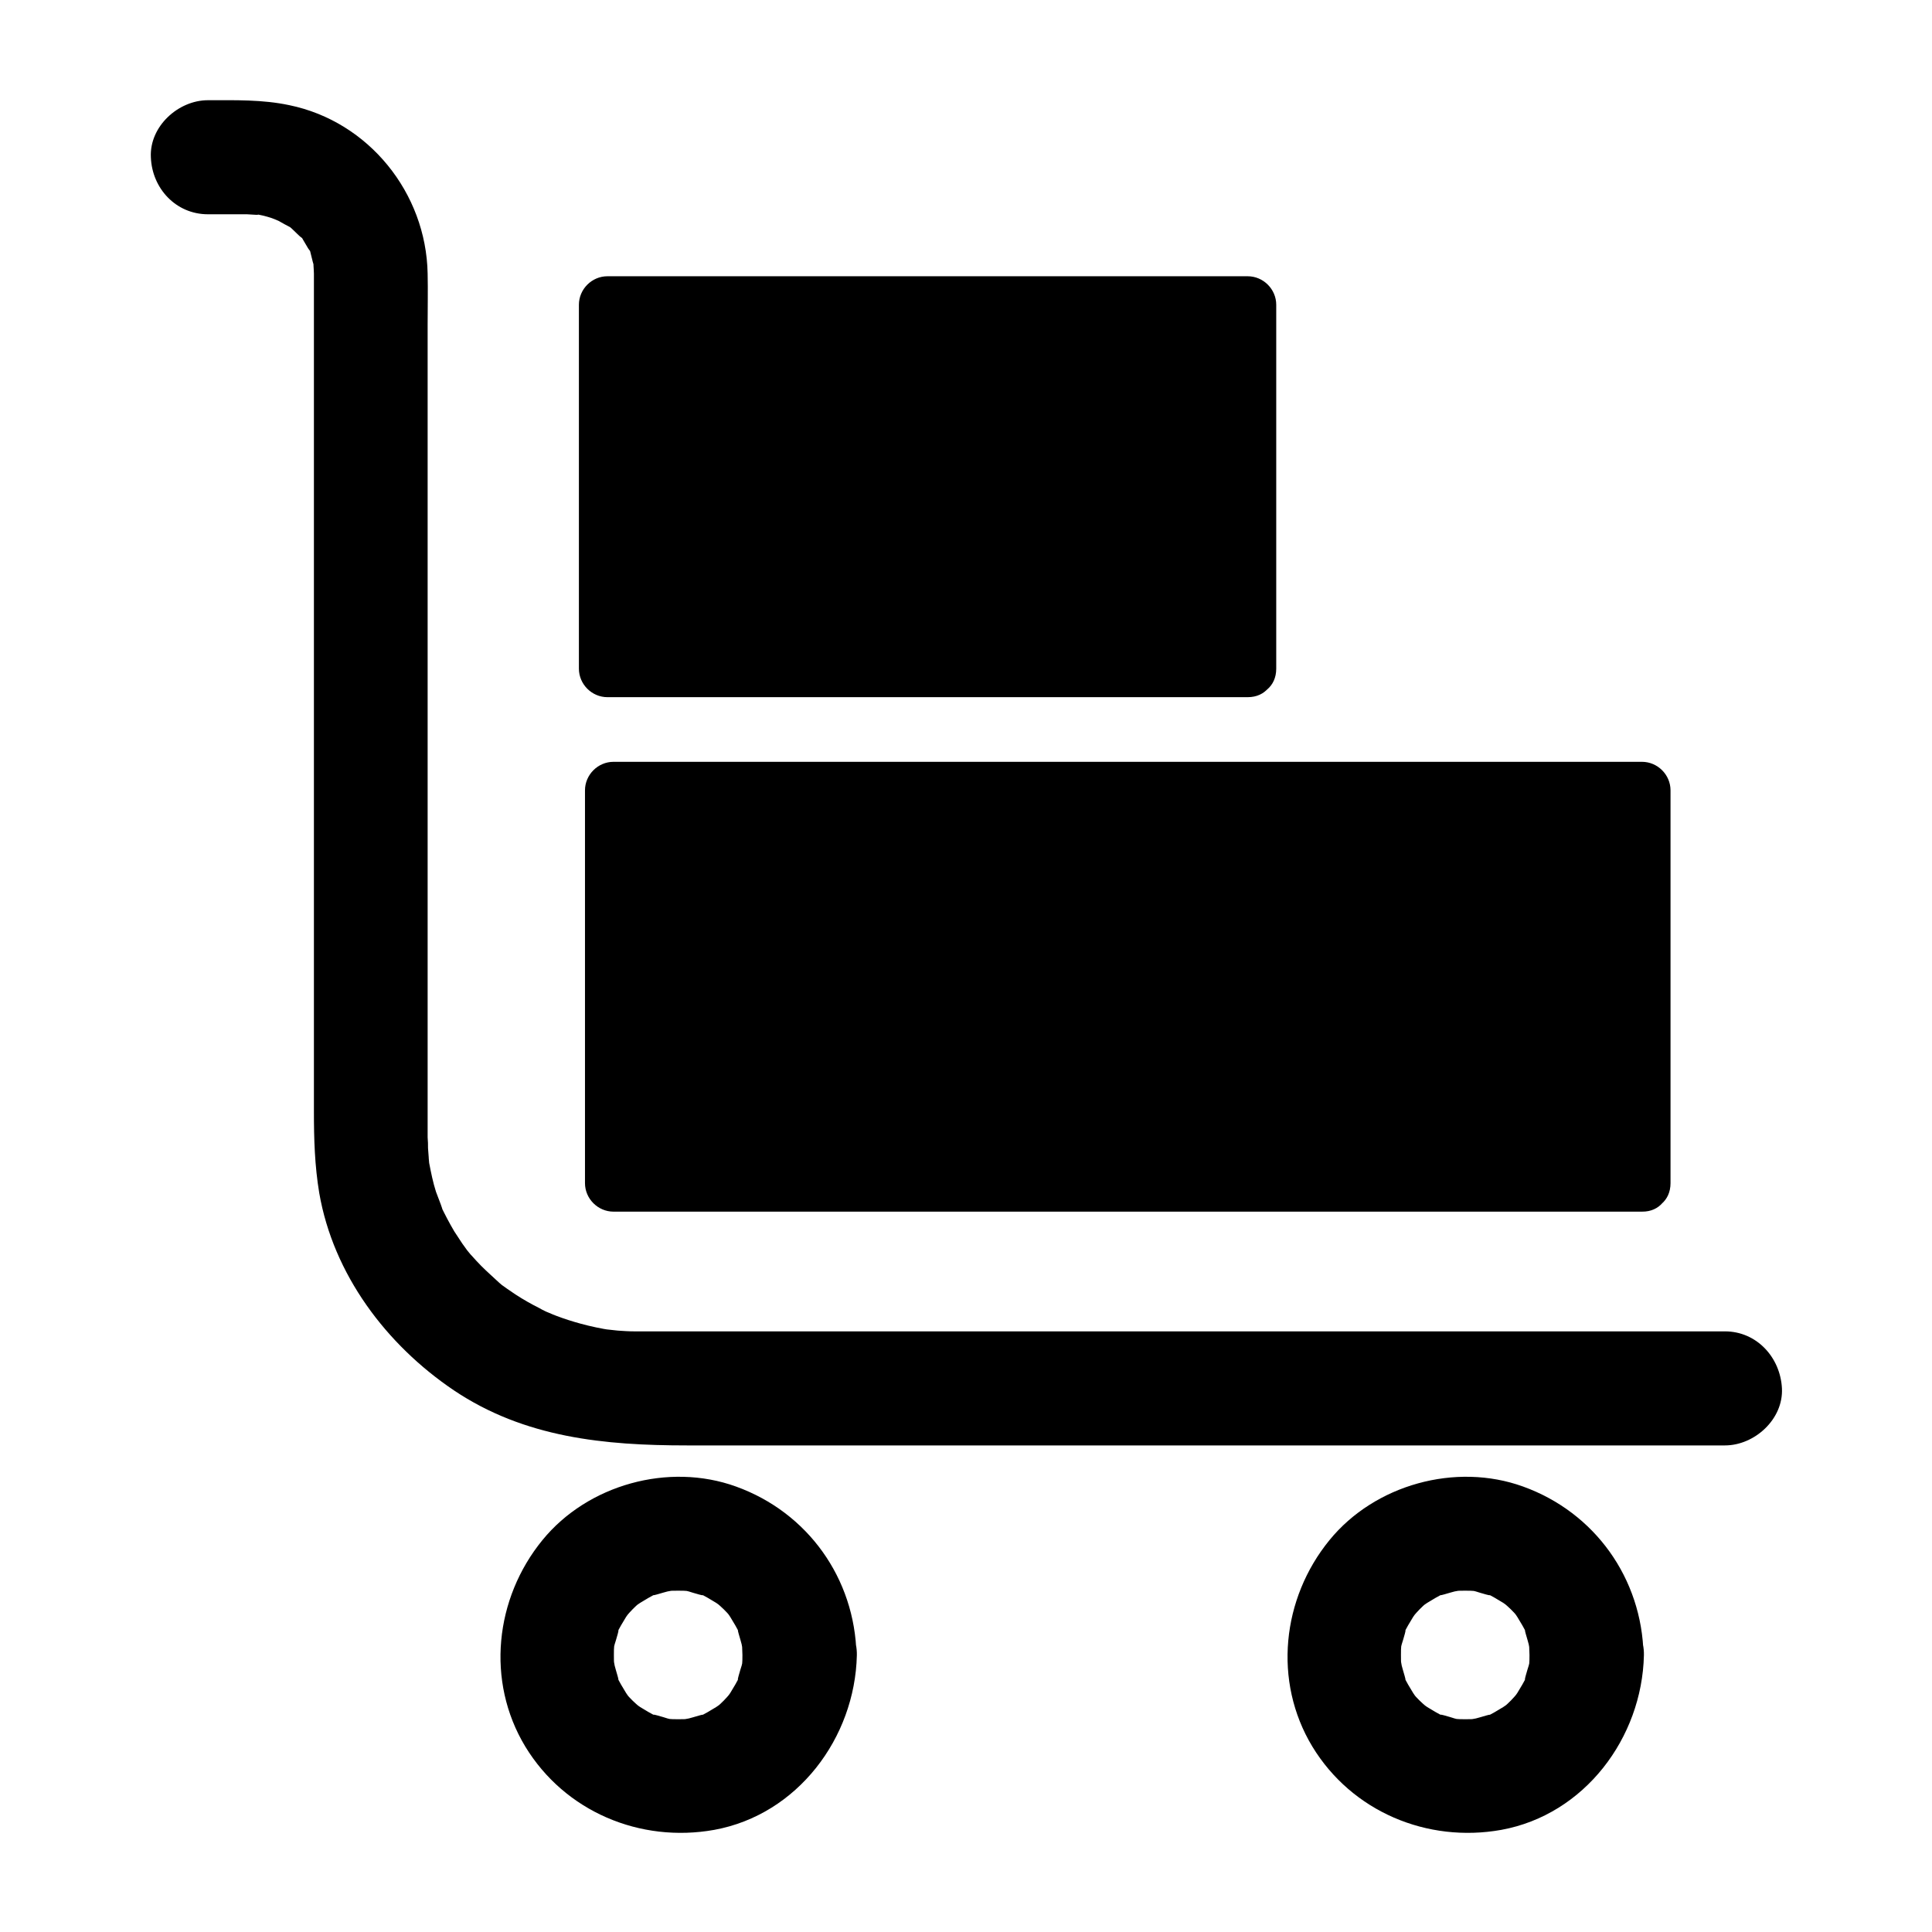
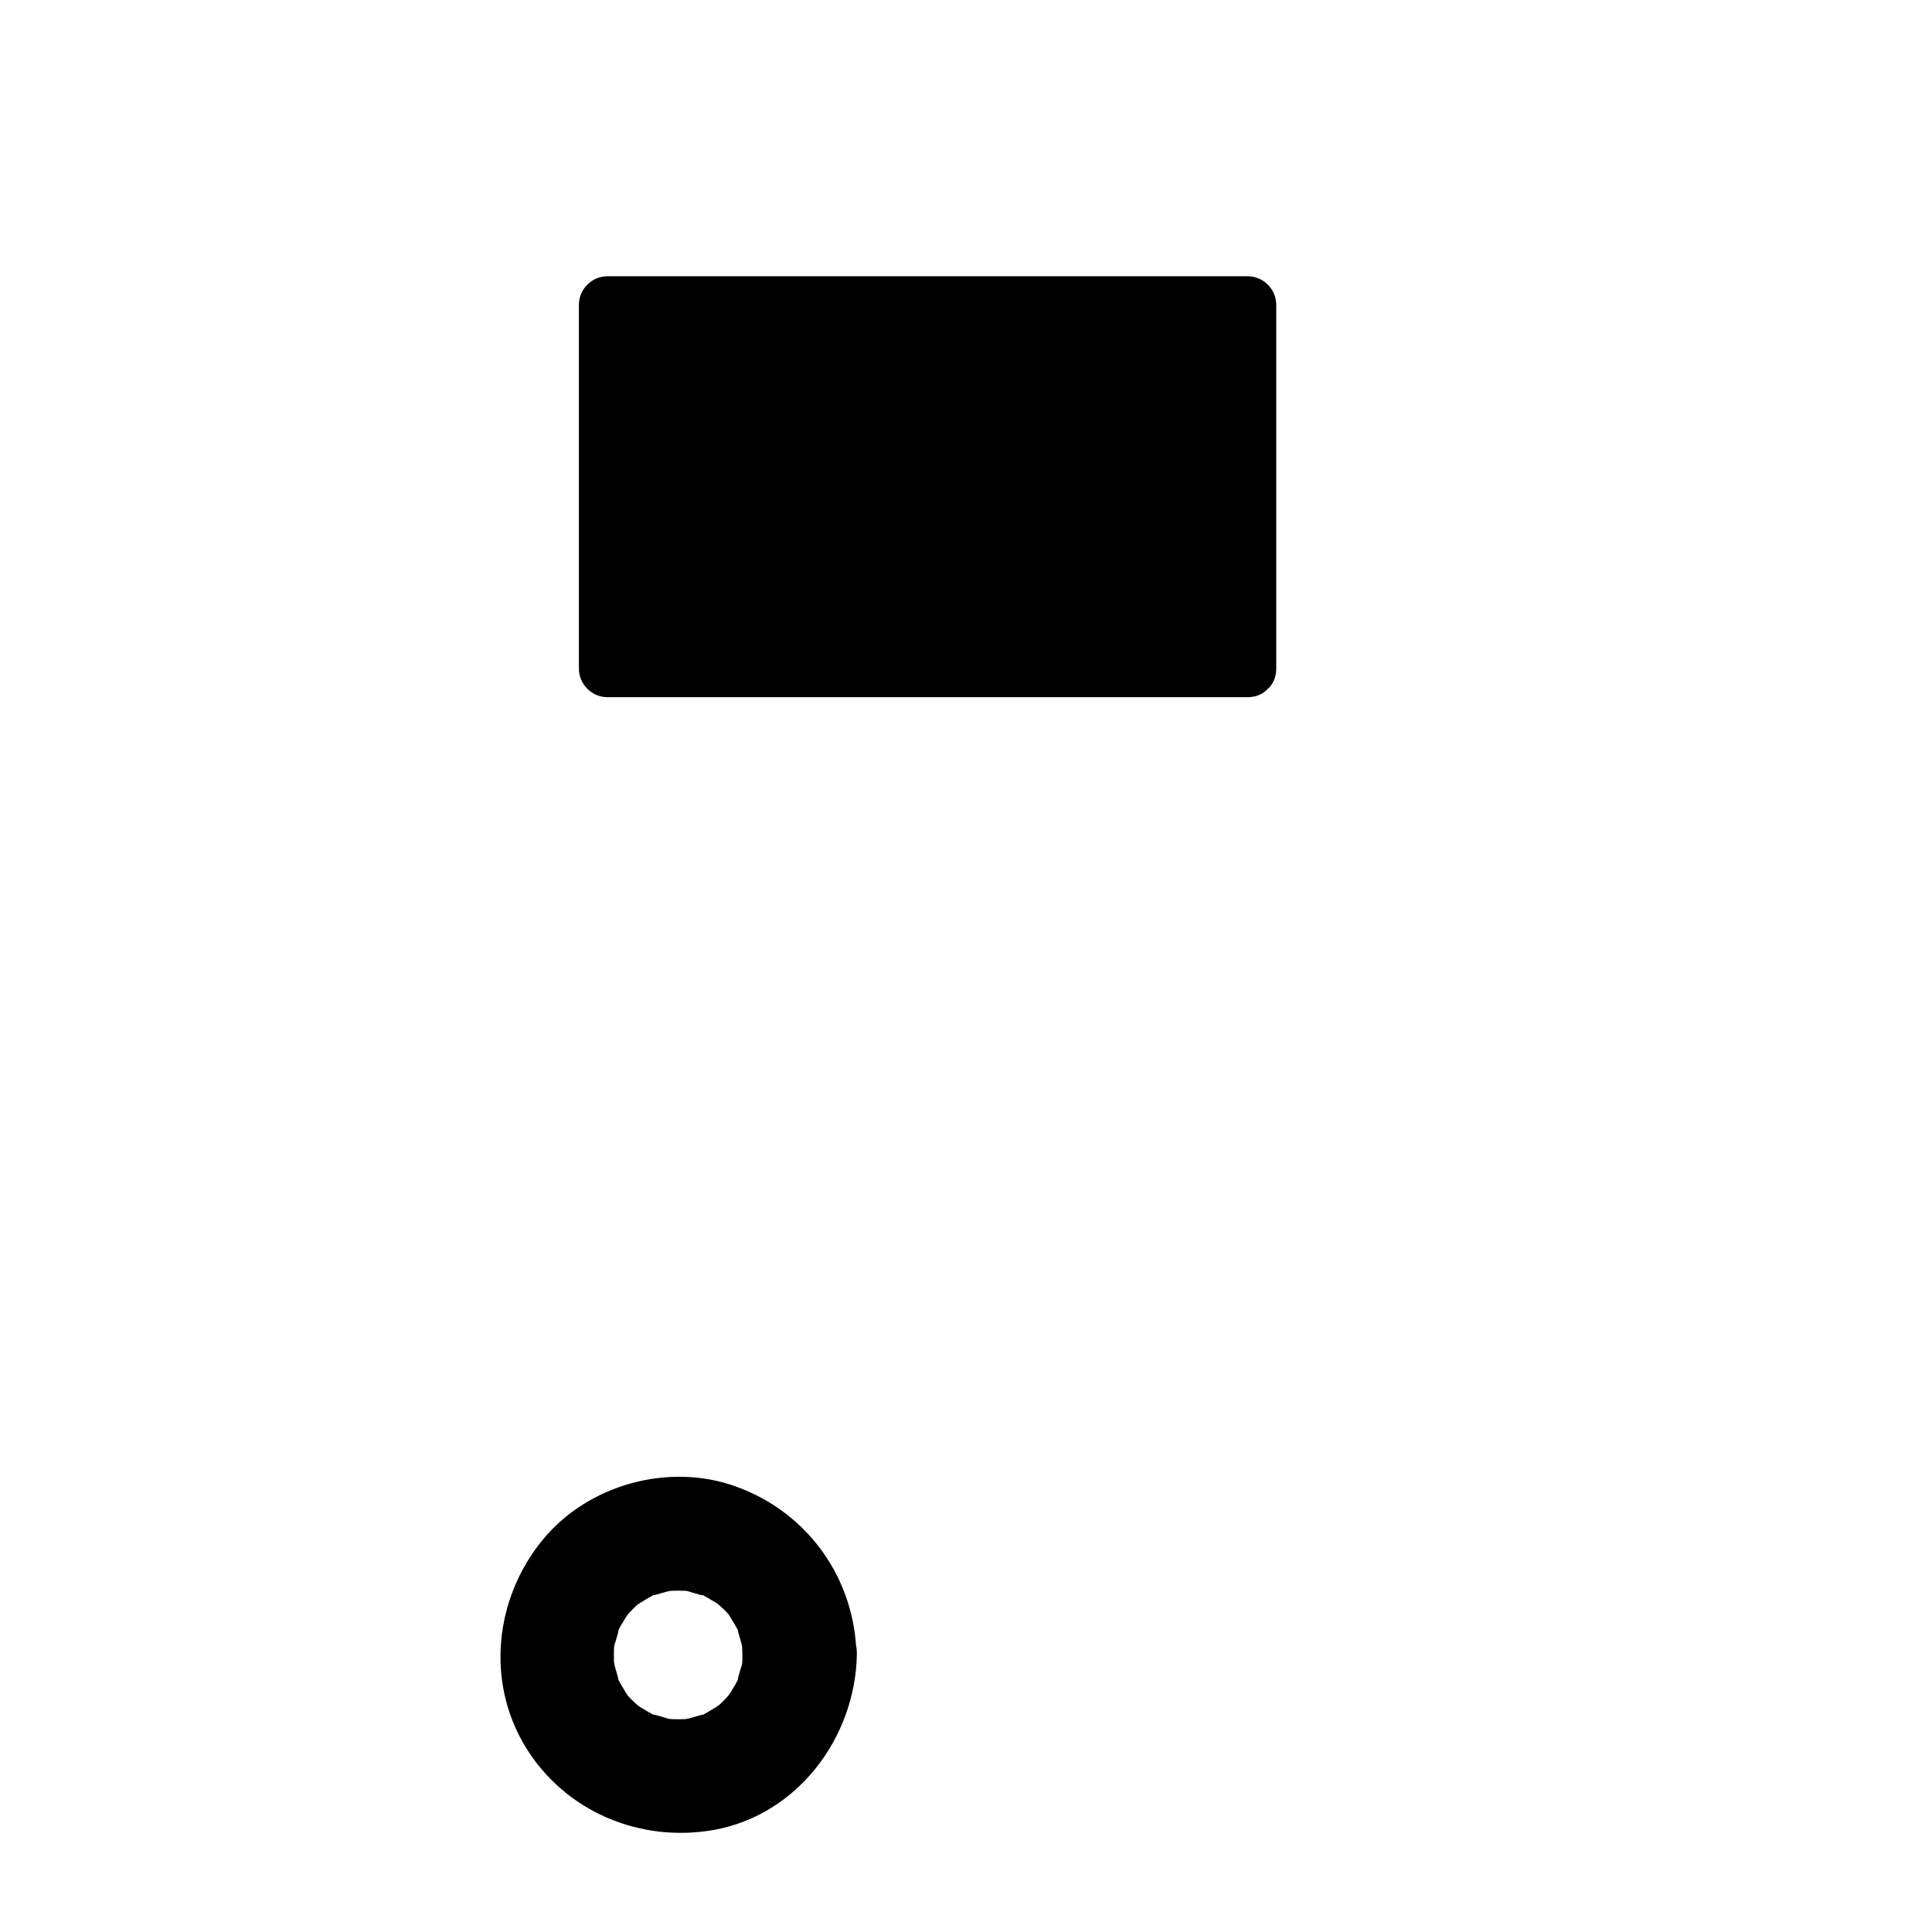
<svg xmlns="http://www.w3.org/2000/svg" fill="#000000" width="800px" height="800px" version="1.1" viewBox="144 144 512 512">
  <g>
-     <path d="m199.08 200.79h8.062 2.418c0.402 0 5.039 0.402 1.715-0.102 1.613 0.203 3.223 0.605 4.734 1.109 0.707 0.203 3.426 1.512 0.805 0.203 1.211 0.605 2.316 1.309 3.527 1.914 2.316 1.211 0.805 0.504 0.203 0 1.008 0.805 1.914 1.812 2.922 2.719 2.82 2.418-1.008-2.117 0.906 1.008 0.402 0.707 0.906 1.512 1.309 2.215 2.117 3.023-0.402-2.418 0.605 1.109 0.102 0.504 1.211 4.938 0.906 3.125-0.301-1.715 0 1.512 0 2.418v1.914 7.254 64.688 148.22c0 7.254 0.203 14.309 1.41 21.562 3.727 21.562 17.734 40.203 35.668 52.297 18.742 12.594 40.004 14.609 61.766 14.609h147.82 125.05 2.215c7.859 0 15.516-6.953 15.113-15.113-0.402-8.16-6.648-15.113-15.113-15.113h-106.5-157.49-19.348-3.93-1.812c-1.41 0-2.922-0.102-4.332-0.203-0.301 0-5.039-0.605-1.613-0.102-2.719-0.402-5.543-1.008-8.16-1.715-2.215-0.605-4.434-1.309-6.551-2.117-0.402-0.102-4.434-1.914-1.41-0.504-1.008-0.504-2.016-0.906-3.023-1.512-2.215-1.109-4.332-2.316-6.348-3.629-0.707-0.504-1.512-1.008-2.215-1.512-0.707-0.504-1.41-1.008-2.117-1.512 1.309 1.008 1.309 1.008 0-0.102-1.613-1.512-3.223-2.922-4.734-4.434-0.906-0.906-1.812-1.914-2.621-2.82 0 0.102-2.621-3.223-1.309-1.512 1.309 1.715-1.109-1.613-1.109-1.613-0.707-1.109-1.41-2.117-2.117-3.223-1.309-2.215-2.519-4.535-3.629-6.852 1.41 3.023-0.906-2.719-1.211-3.629-0.805-2.519-1.309-5.039-1.812-7.656-0.102-0.707-0.203-2.82 0 0.102-0.102-1.309-0.203-2.621-0.301-4.031 0-0.906 0-1.812-0.102-2.82v-3.727-142.68-69.023c0-4.535 0.102-8.969 0-13.504-0.395-21.355-15.609-40.297-36.672-44.629-7.152-1.512-14.309-1.309-21.562-1.309-7.859 0-15.516 6.953-15.113 15.113 0.301 8.262 6.652 15.113 15.113 15.113z" />
    <path d="m340.75 582.58c0 0.906 0 1.812-0.102 2.82 0.301-1.715 0.301-1.715-0.102 0-0.203 0.605-1.812 5.844-0.504 2.719-0.707 1.613-1.613 3.023-2.519 4.535-1.008 1.41-1.008 1.41 0 0.102-0.605 0.707-1.109 1.309-1.715 1.914-0.605 0.605-1.211 1.211-1.914 1.715 1.41-1.008 1.309-1.008-0.102 0-1.512 0.906-2.922 1.812-4.535 2.519 3.125-1.309-2.117 0.402-2.719 0.504-1.715 0.301-1.812 0.301 0 0.102-0.906 0.102-1.812 0.102-2.82 0.102-0.906 0-1.812 0-2.82-0.102 1.715 0.301 1.715 0.301 0-0.102-0.605-0.203-5.844-1.812-2.719-0.504-1.613-0.707-3.023-1.613-4.535-2.519-1.41-1.008-1.41-1.008-0.102 0-0.707-0.605-1.309-1.109-1.914-1.715-0.605-0.605-1.211-1.211-1.715-1.914 1.008 1.41 1.008 1.309 0-0.102-0.906-1.512-1.812-2.922-2.519-4.535 1.309 3.125-0.402-2.117-0.504-2.719-0.301-1.715-0.301-1.812-0.102 0-0.102-0.906-0.102-1.812-0.102-2.82 0-0.906 0-1.812 0.102-2.82-0.301 1.715-0.301 1.715 0.102 0 0.203-0.605 1.812-5.844 0.504-2.719 0.707-1.613 1.613-3.023 2.519-4.535 1.008-1.41 1.008-1.41 0-0.102 0.605-0.707 1.109-1.309 1.715-1.914 0.605-0.605 1.211-1.211 1.914-1.715-1.41 1.008-1.309 1.008 0.102 0 1.512-0.906 2.922-1.812 4.535-2.519-3.125 1.309 2.117-0.402 2.719-0.504 1.715-0.301 1.812-0.301 0-0.102 0.906-0.102 1.812-0.102 2.82-0.102 0.906 0 1.812 0 2.82 0.102-1.715-0.301-1.715-0.301 0 0.102 0.605 0.203 5.844 1.812 2.719 0.504 1.613 0.707 3.023 1.613 4.535 2.519 1.41 1.008 1.41 1.008 0.102 0 0.707 0.605 1.309 1.109 1.914 1.715 0.605 0.605 1.211 1.211 1.715 1.914-1.008-1.41-1.008-1.309 0 0.102 0.906 1.512 1.812 2.922 2.519 4.535-1.309-3.125 0.402 2.117 0.504 2.719 0.301 1.715 0.301 1.812 0.102 0 0 0.906 0.102 1.914 0.102 2.82 0.203 7.859 6.852 15.516 15.113 15.113 8.062-0.402 15.316-6.648 15.113-15.113-0.402-20.254-12.898-37.785-31.941-44.637-17.836-6.449-39.297-0.504-51.289 14.207-12.594 15.418-15.012 37.383-4.535 54.715 10.48 17.23 30.43 25.594 50.078 22.066 22.066-4.031 37.281-24.383 37.785-46.25 0.203-7.859-7.055-15.516-15.113-15.113-8.461 0.199-15.008 6.547-15.211 15.012z" />
-     <path d="m549.33 582.58c0 0.906 0 1.812-0.102 2.82 0.301-1.715 0.301-1.715-0.102 0-0.203 0.605-1.812 5.844-0.504 2.719-0.707 1.613-1.613 3.023-2.519 4.535-1.008 1.41-1.008 1.41 0 0.102-0.605 0.707-1.109 1.309-1.715 1.914s-1.211 1.211-1.914 1.715c1.41-1.008 1.309-1.008-0.102 0-1.512 0.906-2.922 1.812-4.535 2.519 3.125-1.309-2.117 0.402-2.719 0.504-1.715 0.301-1.812 0.301 0 0.102-0.906 0.102-1.812 0.102-2.82 0.102-0.906 0-1.812 0-2.82-0.102 1.715 0.301 1.715 0.301 0-0.102-0.605-0.203-5.844-1.812-2.719-0.504-1.613-0.707-3.023-1.613-4.535-2.519-1.41-1.008-1.41-1.008-0.102 0-0.707-0.605-1.309-1.109-1.914-1.715s-1.211-1.211-1.715-1.914c1.008 1.41 1.008 1.309 0-0.102-0.906-1.512-1.812-2.922-2.519-4.535 1.309 3.125-0.402-2.117-0.504-2.719-0.301-1.715-0.301-1.812-0.102 0-0.102-0.906-0.102-1.812-0.102-2.82 0-0.906 0-1.812 0.102-2.82-0.301 1.715-0.301 1.715 0.102 0 0.203-0.605 1.812-5.844 0.504-2.719 0.707-1.613 1.613-3.023 2.519-4.535 1.008-1.41 1.008-1.41 0-0.102 0.605-0.707 1.109-1.309 1.715-1.914s1.211-1.211 1.914-1.715c-1.41 1.008-1.309 1.008 0.102 0 1.512-0.906 2.922-1.812 4.535-2.519-3.125 1.309 2.117-0.402 2.719-0.504 1.715-0.301 1.812-0.301 0-0.102 0.906-0.102 1.812-0.102 2.82-0.102 0.906 0 1.812 0 2.82 0.102-1.715-0.301-1.715-0.301 0 0.102 0.605 0.203 5.844 1.812 2.719 0.504 1.613 0.707 3.023 1.613 4.535 2.519 1.41 1.008 1.41 1.008 0.102 0 0.707 0.605 1.309 1.109 1.914 1.715s1.211 1.211 1.715 1.914c-1.008-1.41-1.008-1.309 0 0.102 0.906 1.512 1.812 2.922 2.519 4.535-1.309-3.125 0.402 2.117 0.504 2.719 0.301 1.715 0.301 1.812 0.102 0 0 0.906 0.102 1.914 0.102 2.82 0.203 7.859 6.852 15.516 15.113 15.113 8.062-0.402 15.316-6.648 15.113-15.113-0.402-20.254-12.898-37.785-31.941-44.637-17.836-6.449-39.297-0.504-51.289 14.207-12.594 15.418-15.012 37.383-4.535 54.715 10.48 17.23 30.43 25.594 50.078 22.066 22.066-4.031 37.281-24.383 37.785-46.25 0.203-7.859-7.055-15.516-15.113-15.113-8.461 0.199-15.109 6.547-15.211 15.012z" />
-     <path d="m306.49 353.45h272.56v104.09h-272.56z" />
-     <path d="m579.05 449.98h-92.195-146.81-33.555c2.519 2.519 5.039 5.039 7.559 7.559v-91.09-13c-2.519 2.519-5.039 5.039-7.559 7.559h92.195 146.81 33.555c-2.519-2.519-5.039-5.039-7.559-7.559v91.09 13c0 9.773 15.215 9.773 15.215 0v-91.09-13c0-4.133-3.426-7.559-7.559-7.559h-92.195-146.81-33.555c-4.133 0-7.559 3.426-7.559 7.559v91.09 13c0 4.133 3.426 7.559 7.559 7.559h92.195 146.81 33.555c9.68 0.098 9.68-15.117-0.098-15.117z" />
    <path d="m304.88 224.77h169.68v96.43h-169.68z" />
    <path d="m474.56 313.64h-148.42-21.262c2.519 2.519 5.039 5.039 7.559 7.559v-84.238-12.191c-2.519 2.519-5.039 5.039-7.559 7.559h148.42 21.262c-2.519-2.519-5.039-5.039-7.559-7.559v84.238 12.191c0 9.773 15.215 9.773 15.215 0v-84.238-12.191c0-4.133-3.426-7.559-7.559-7.559h-148.42-21.262c-4.133 0-7.559 3.426-7.559 7.559v84.238 12.191c0 4.133 3.426 7.559 7.559 7.559h148.42 21.262c9.676 0 9.676-15.117-0.098-15.117z" />
  </g>
</svg>